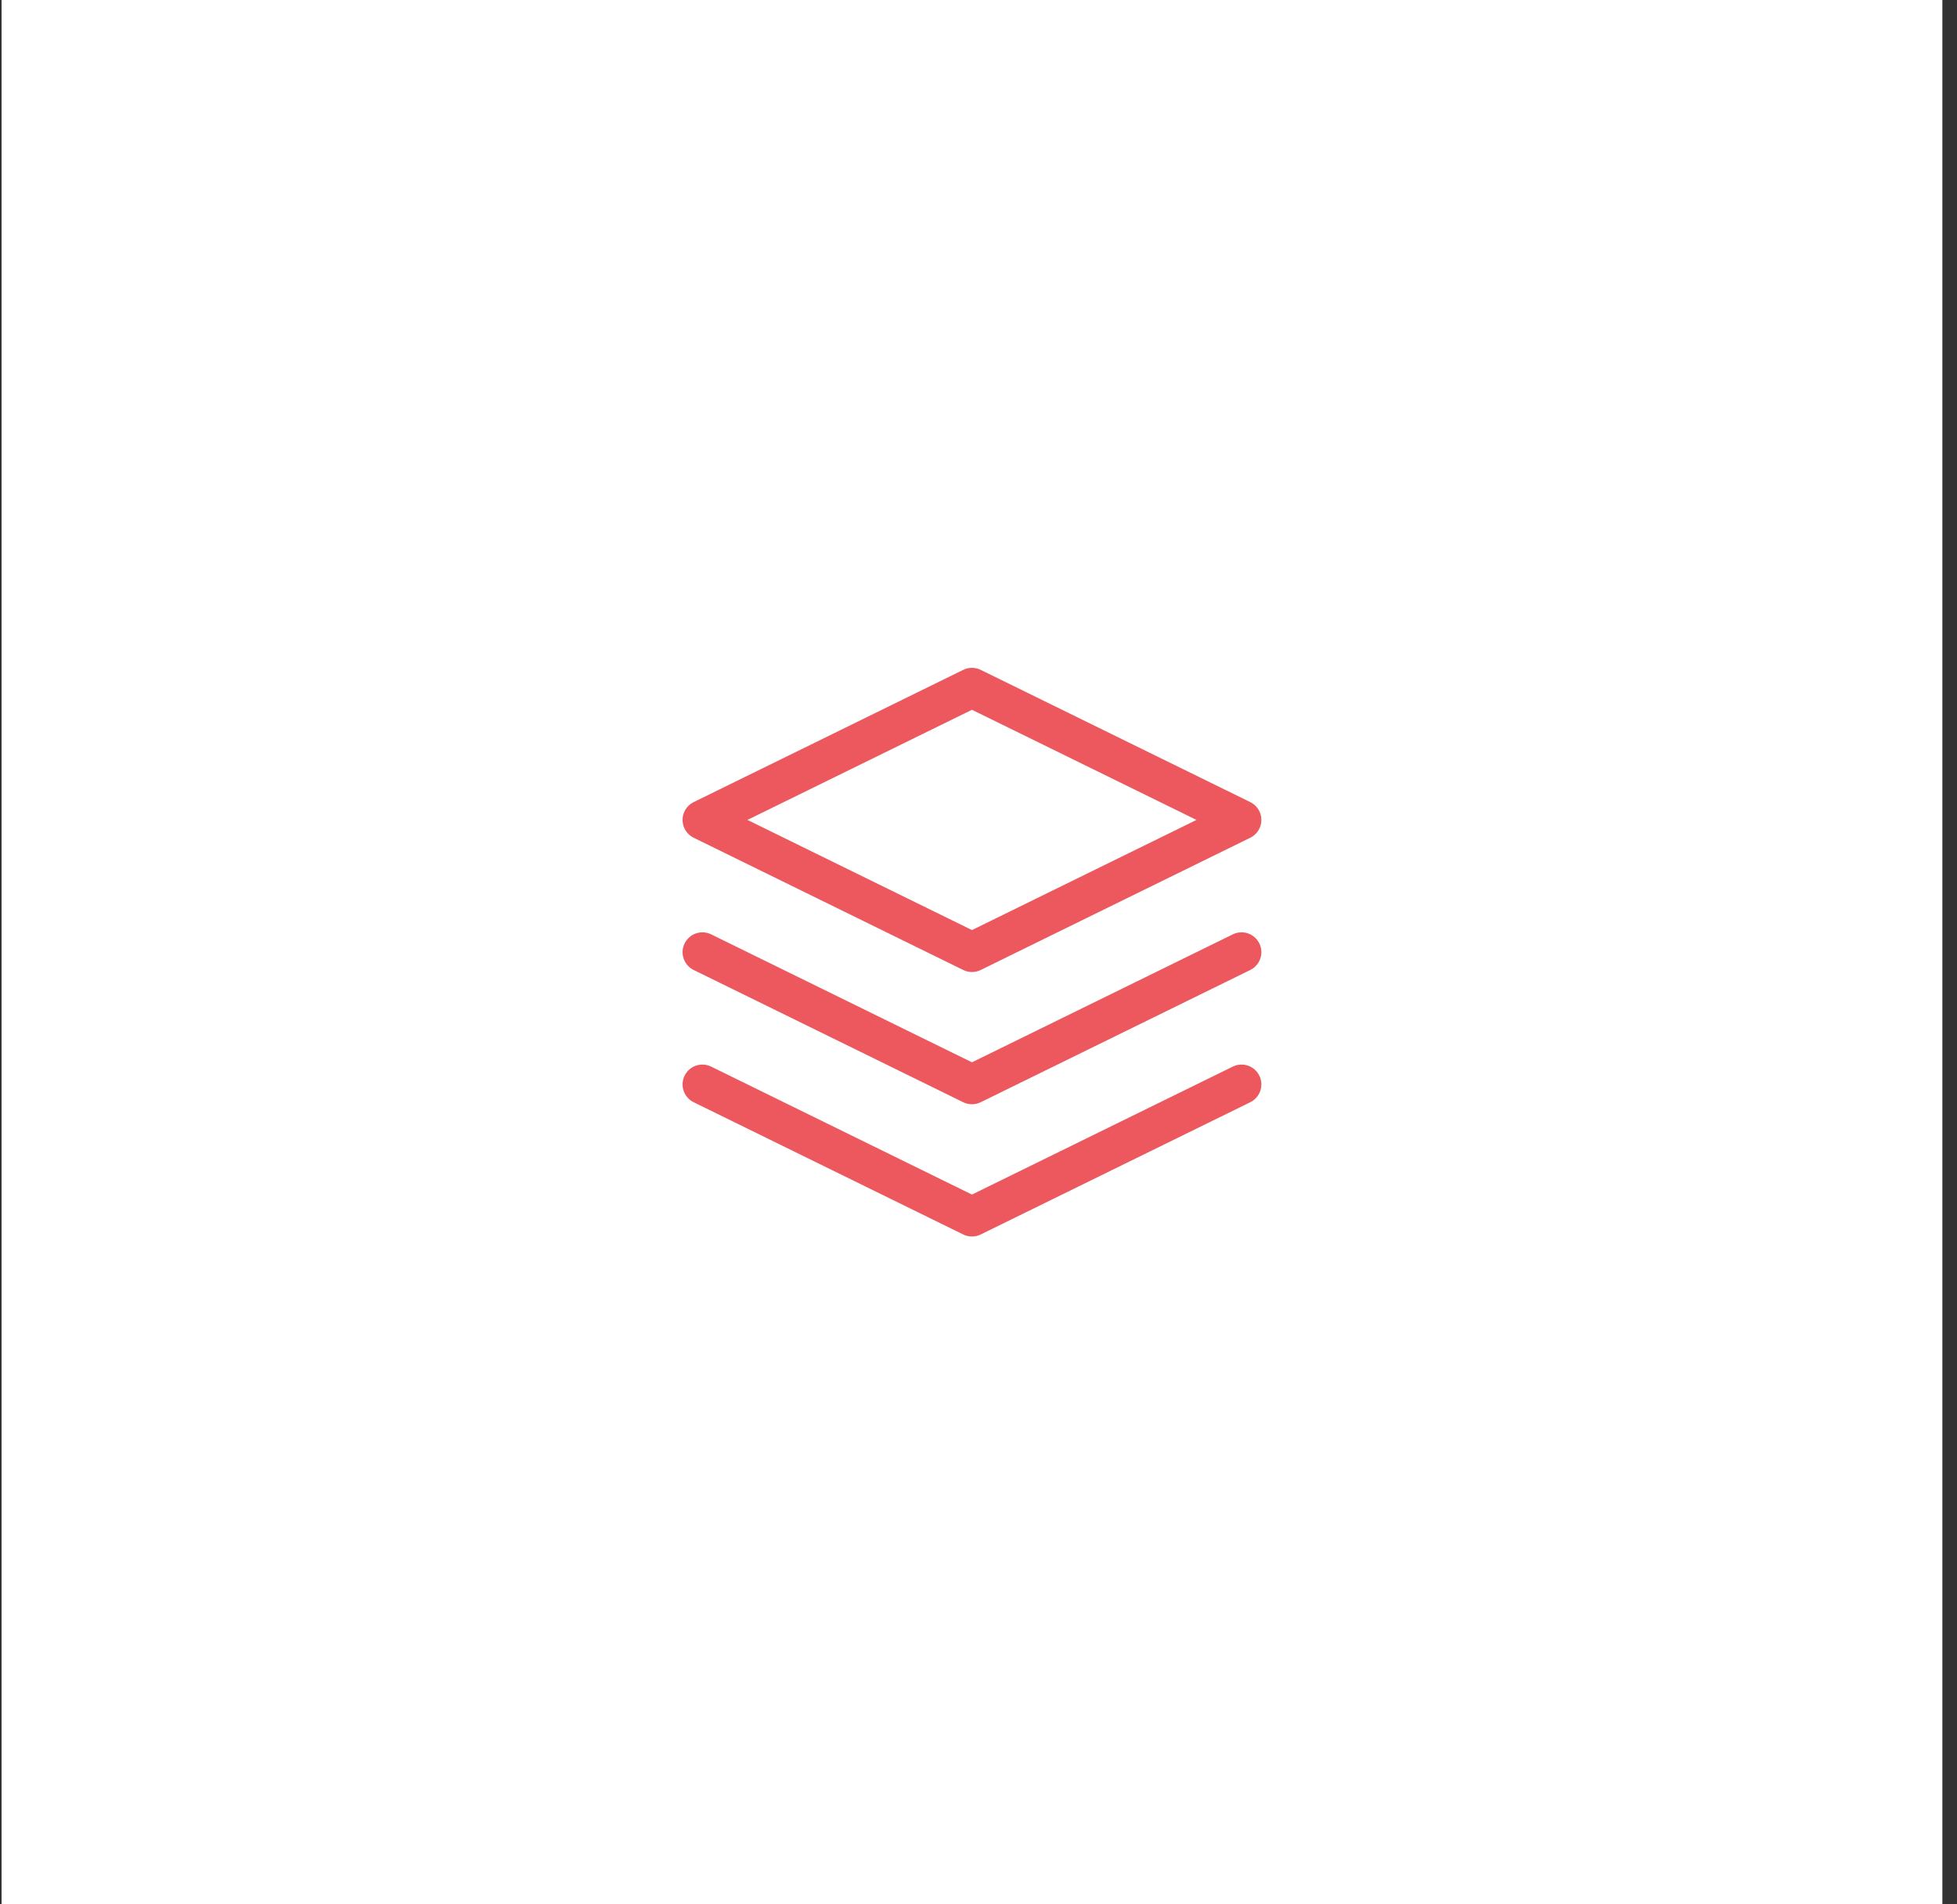
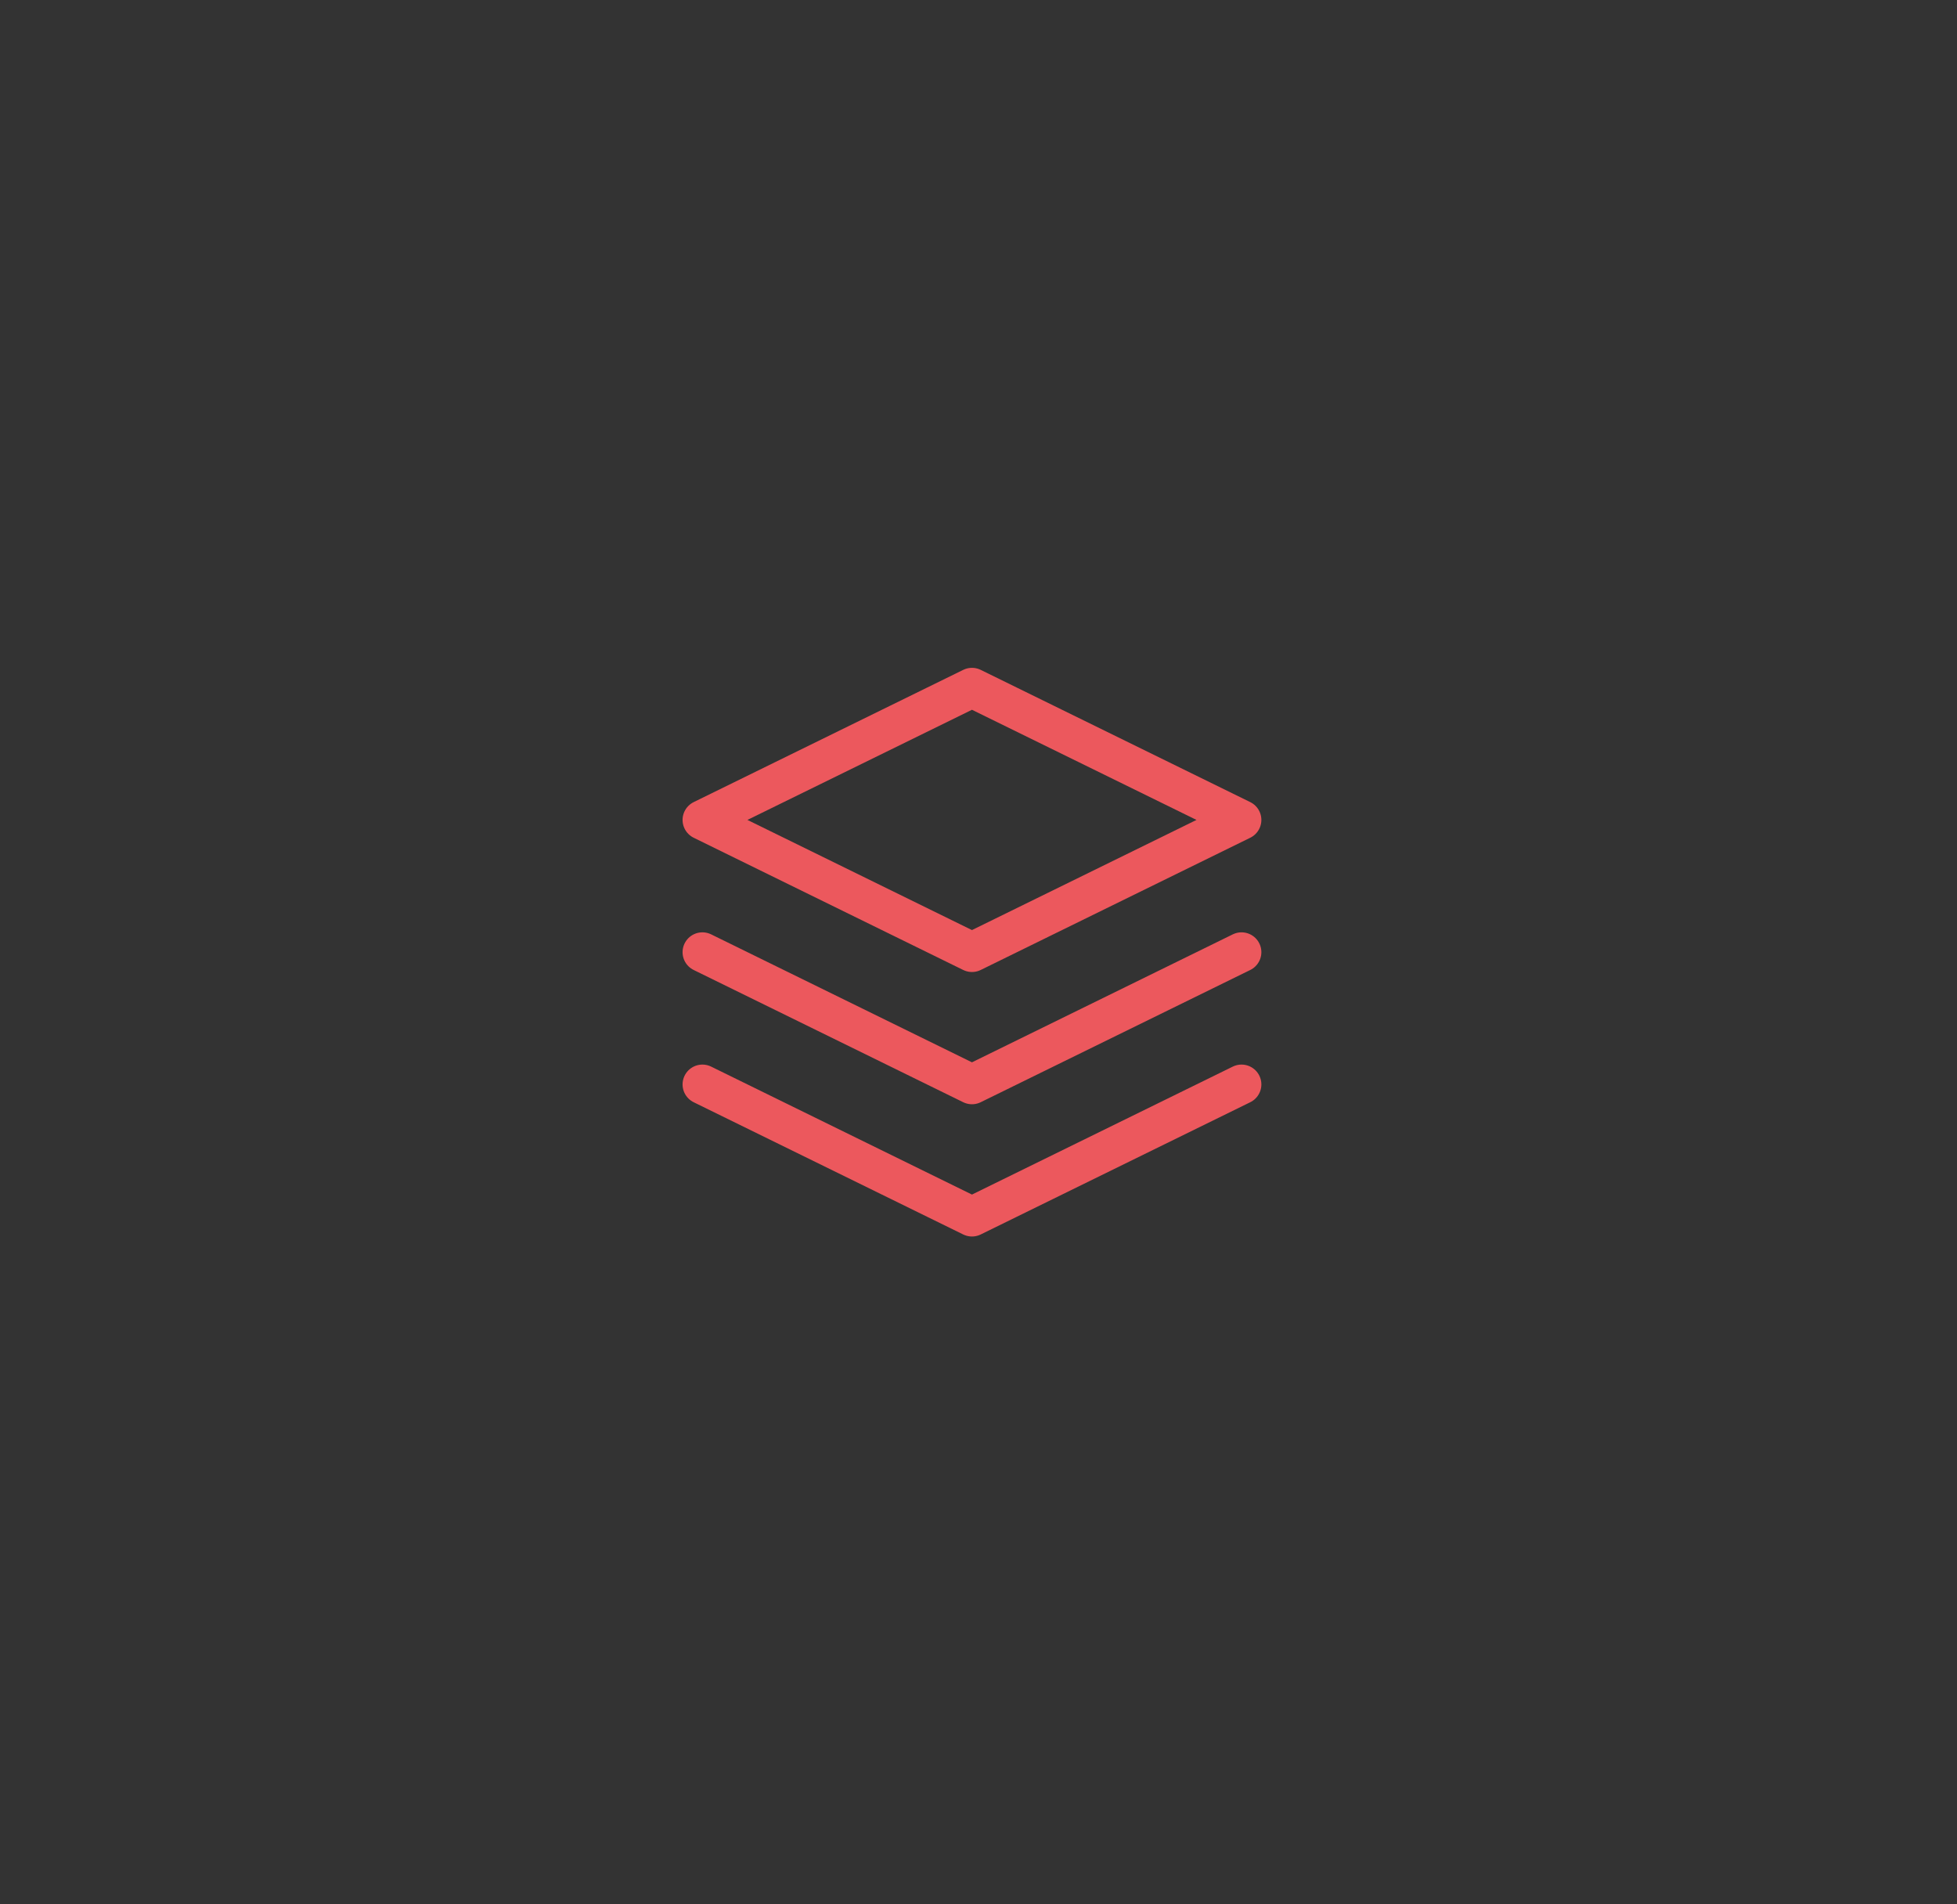
<svg xmlns="http://www.w3.org/2000/svg" width="74" height="72" fill="none">
  <rect width="100%" height="100%" fill="#333333" stroke="none" />
-   <path fill="#fff" d="M.059 0h73.388v72H.059z" />
  <path d="M36.753 36L26.56 31l10.193-5 10.193 5-10.193 5zM26.56 41l10.193 5 10.193-5M26.56 36l10.193 5 10.193-5" stroke="#EC585D" stroke-width="1.5" stroke-linecap="round" stroke-linejoin="round" />
</svg>